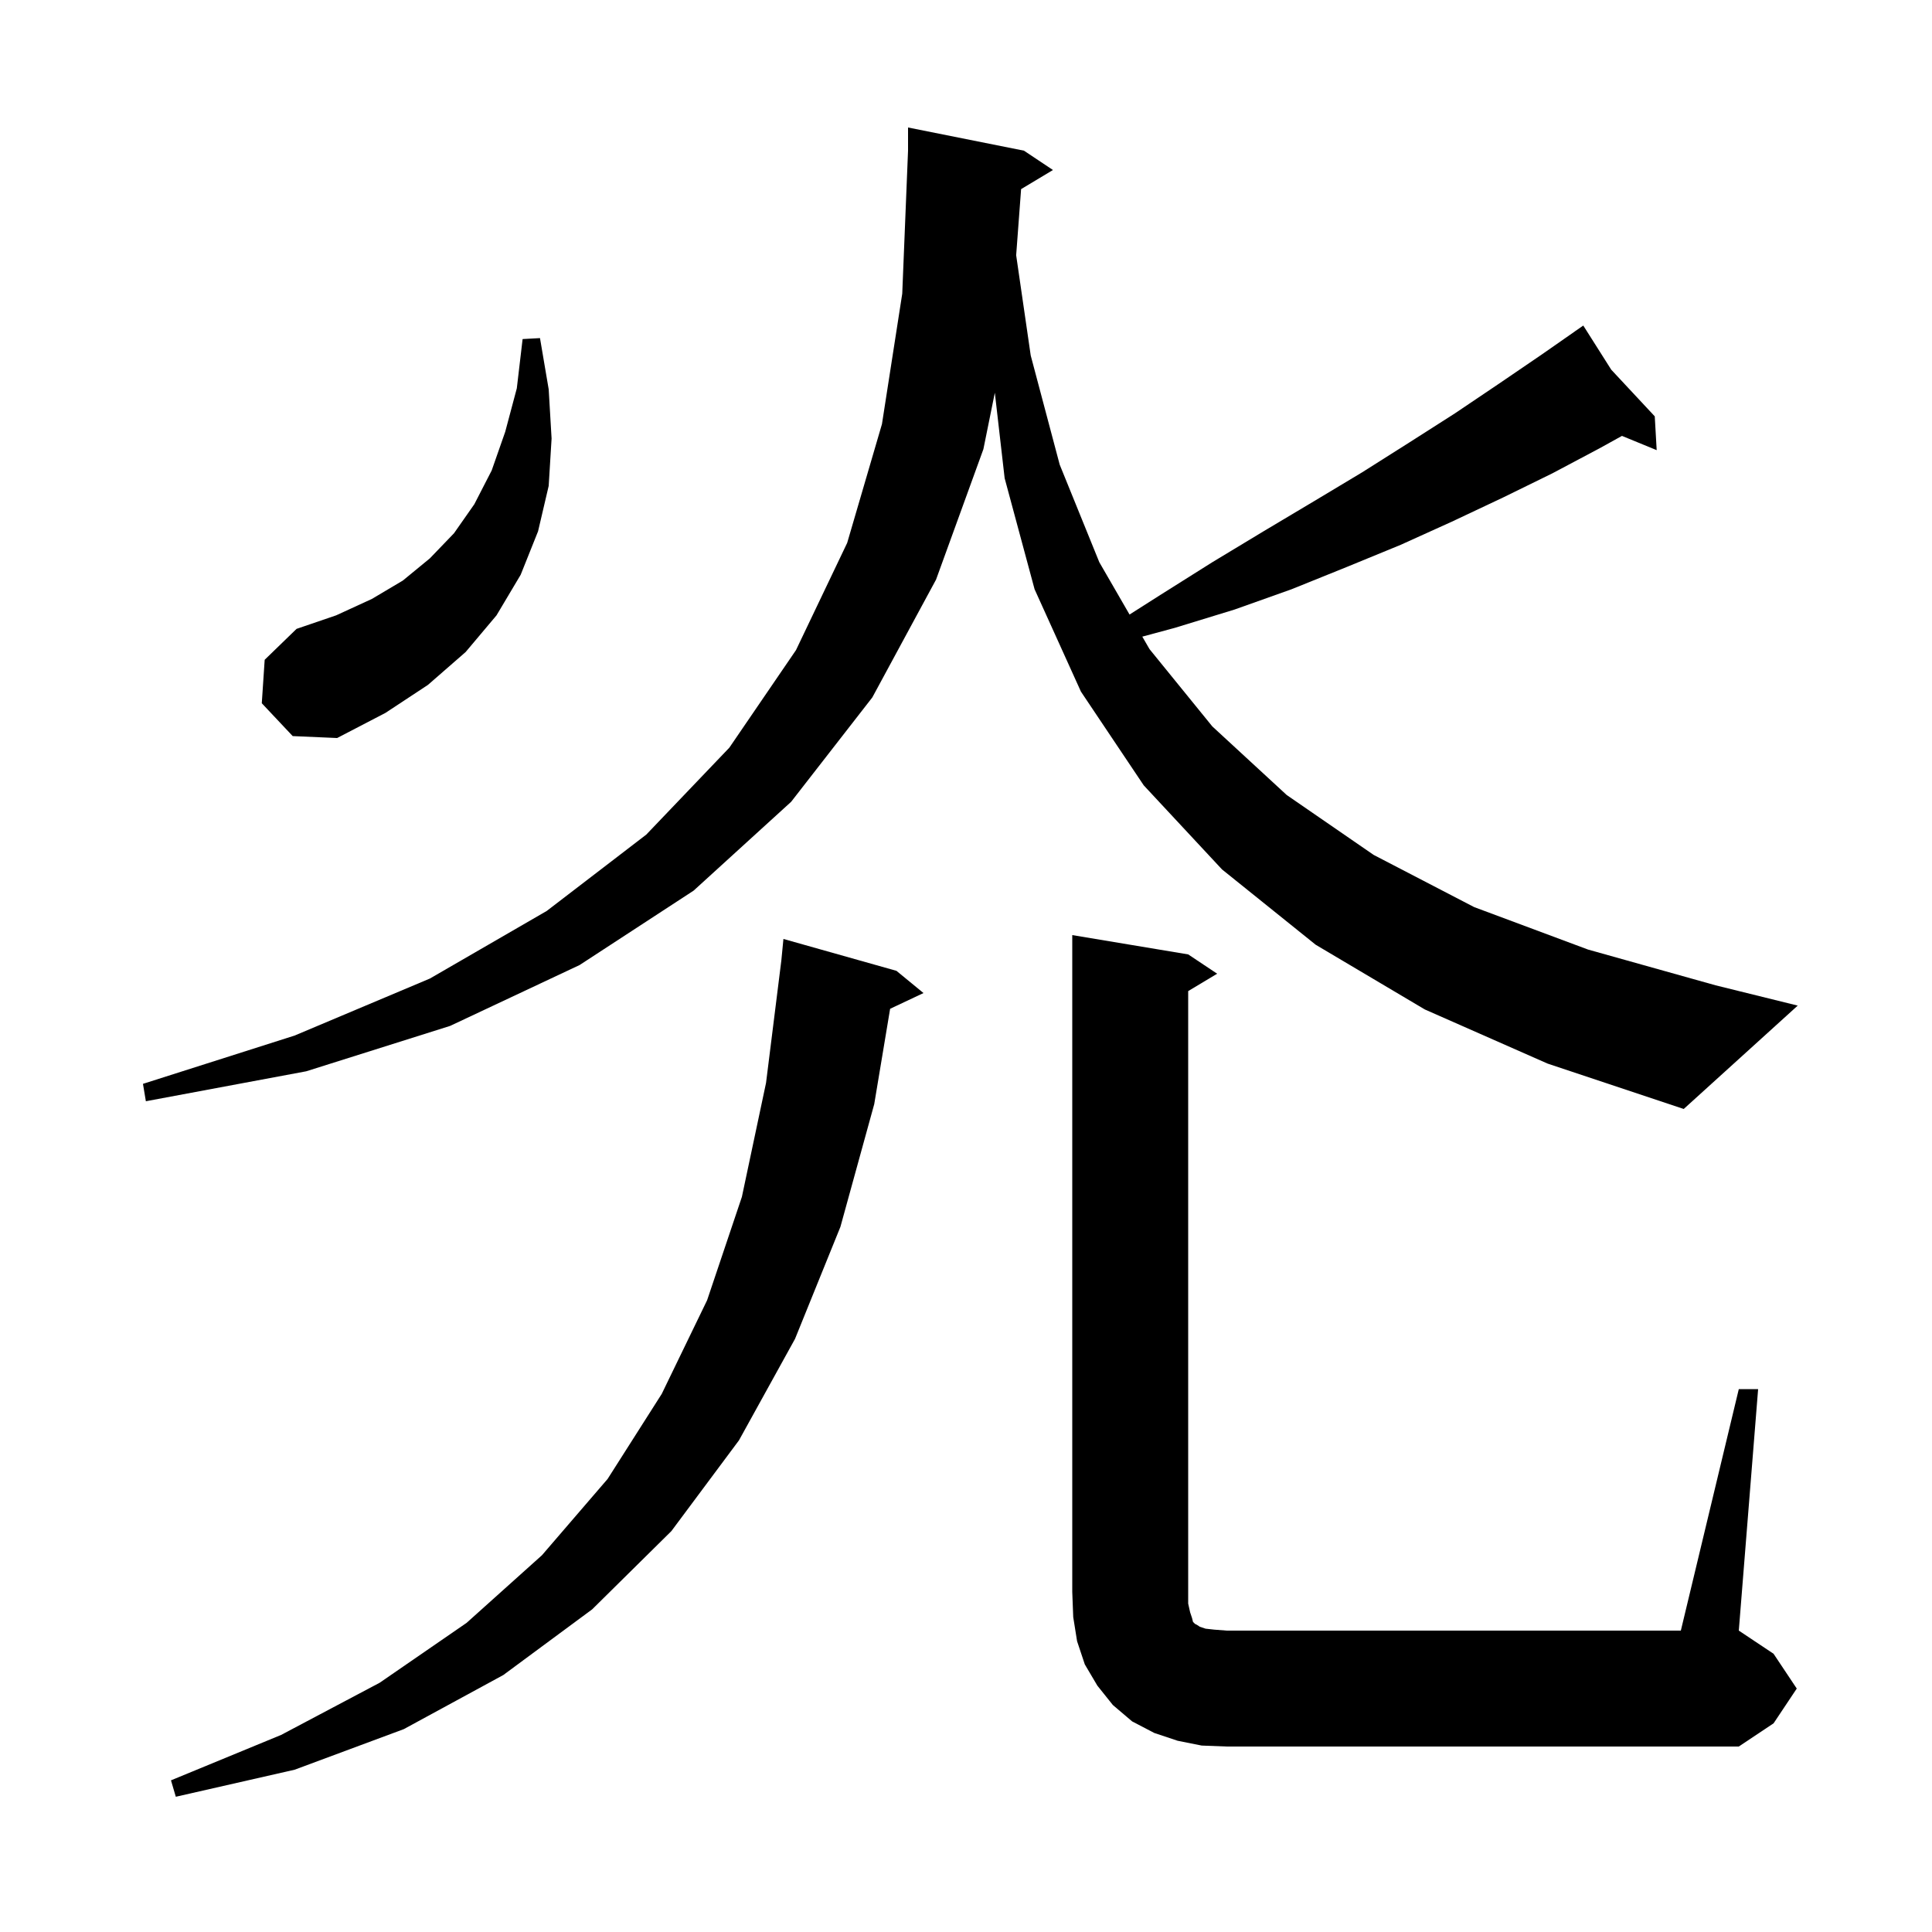
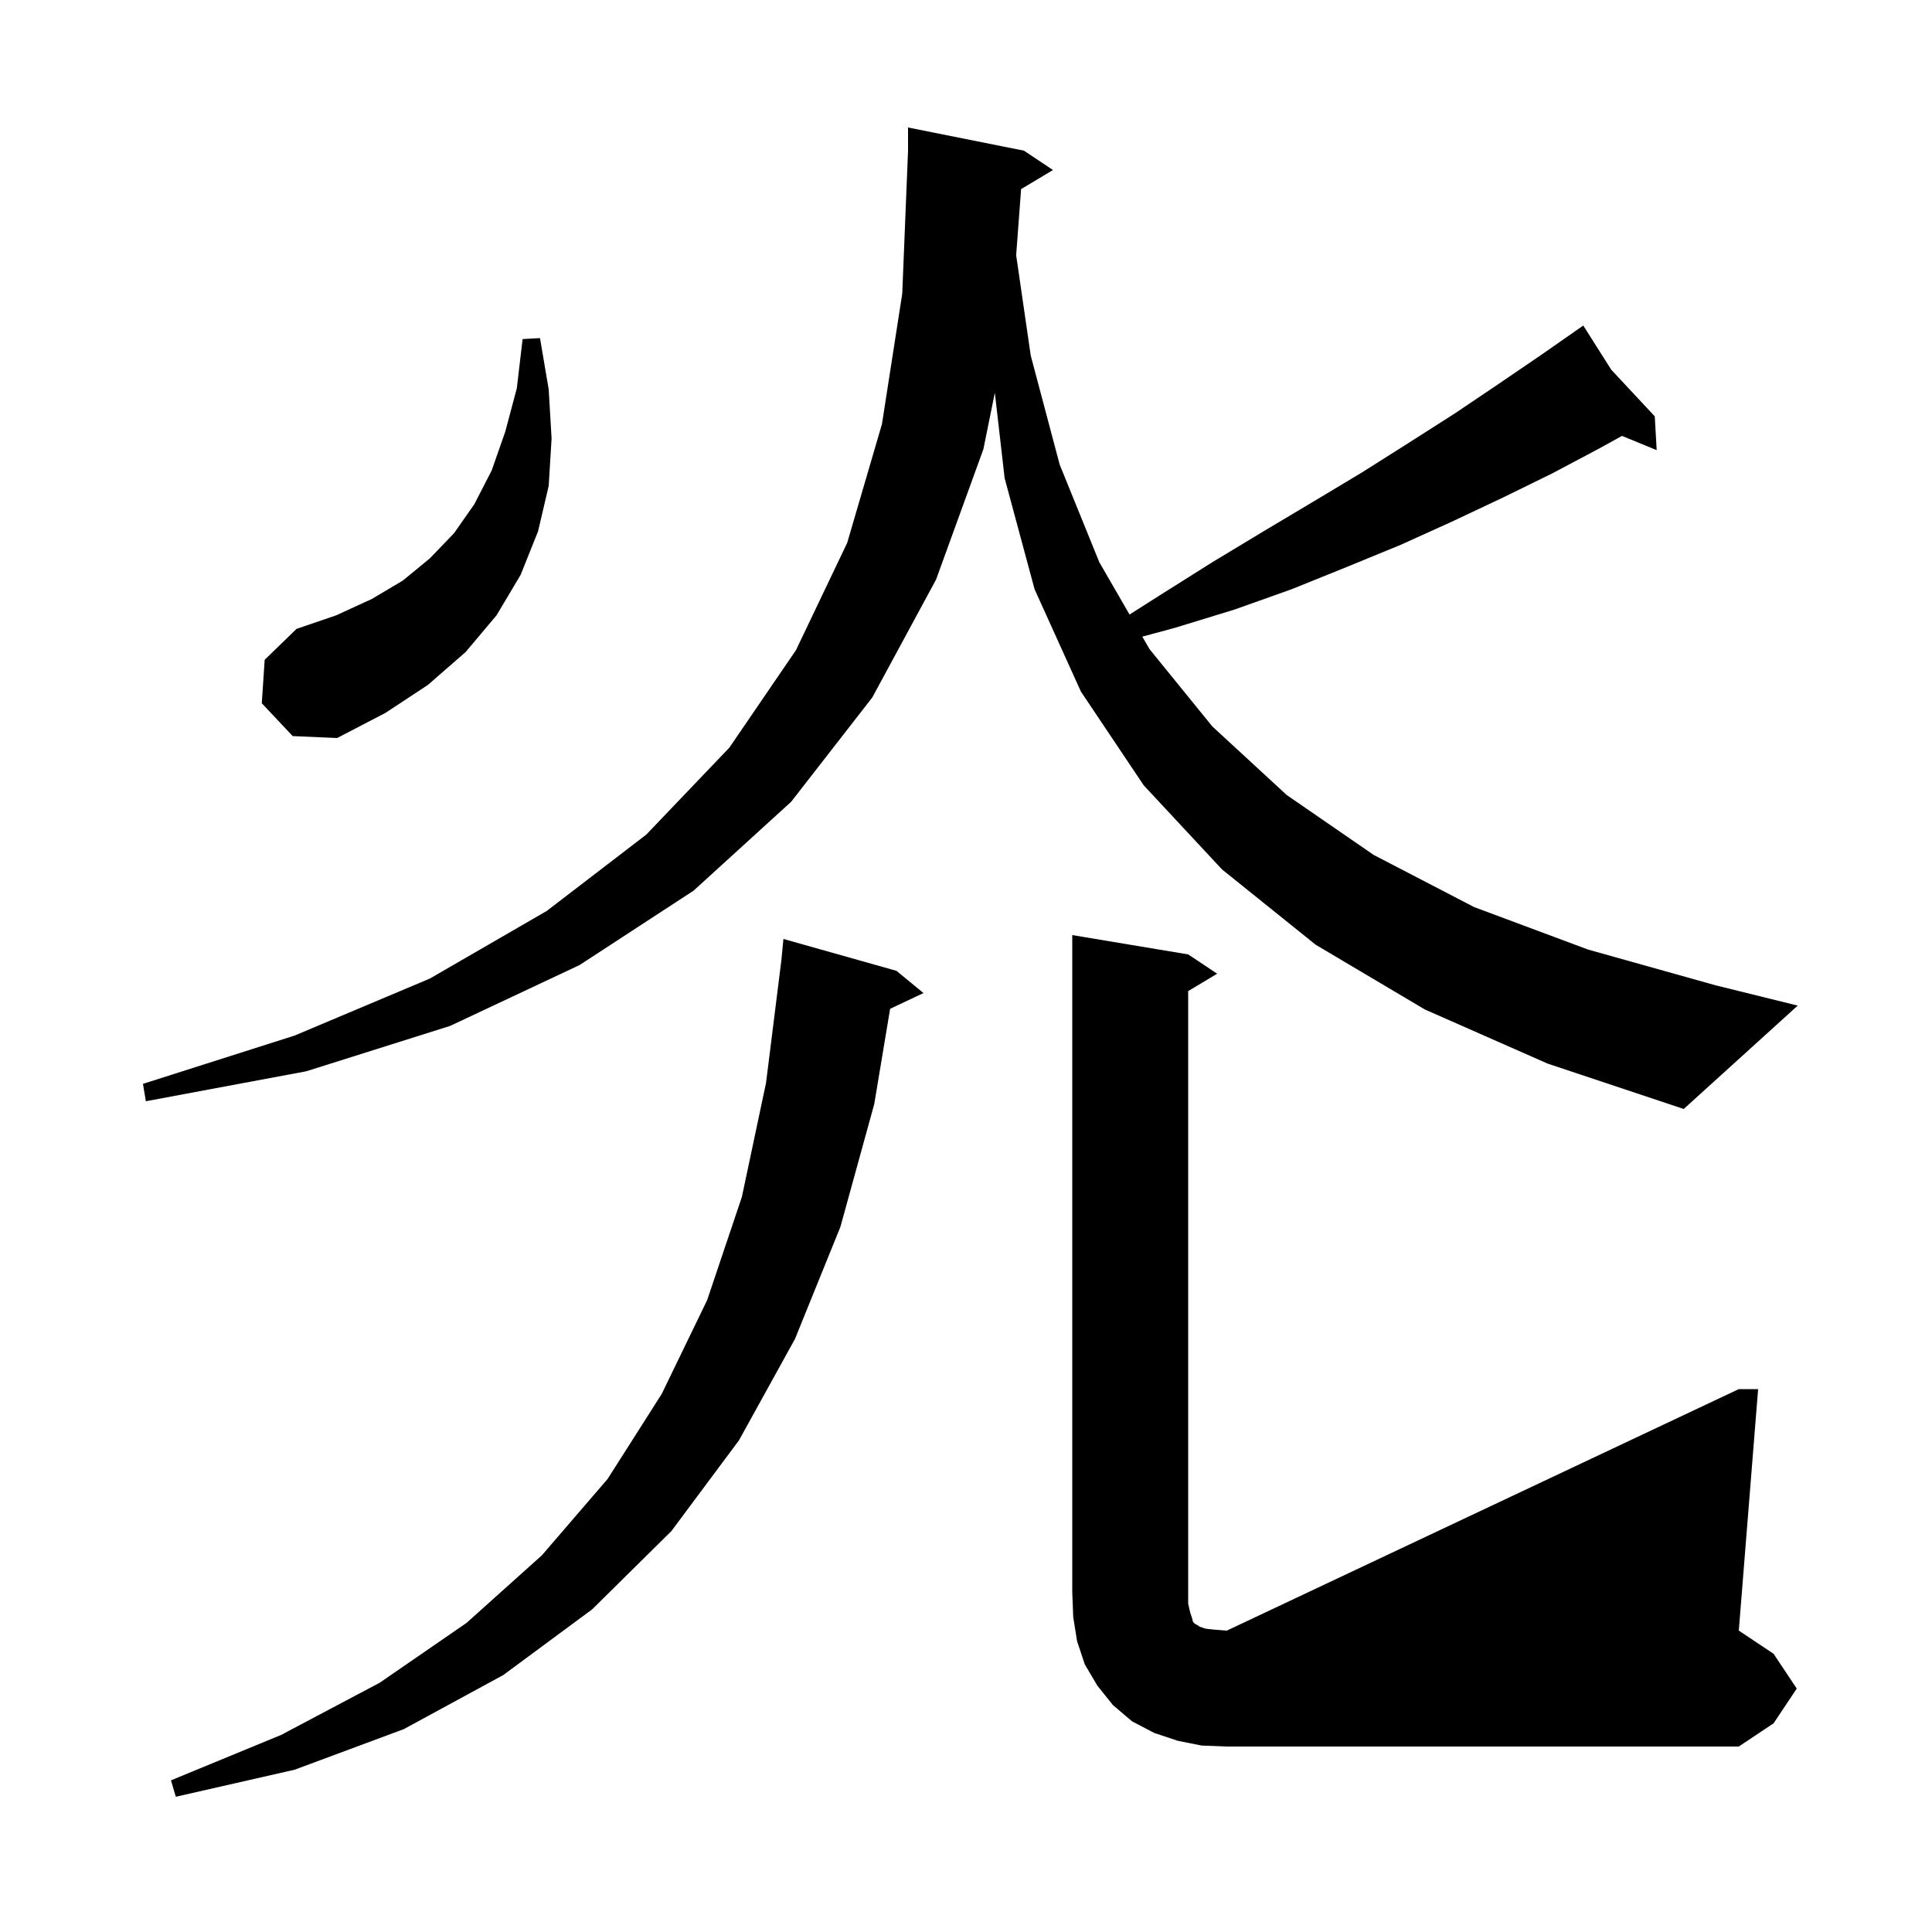
<svg xmlns="http://www.w3.org/2000/svg" version="1.1" baseProfile="full" viewBox="0 0 200 200" width="200" height="200">
  <g fill="black">
-     <path d="M 92.8 100.5 L 95.6 102.8 L 92.145 104.43 L 90.5 114.3 L 87.0 127.0 L 82.3 138.6 L 76.5 149.1 L 69.5 158.5 L 61.3 166.6 L 52.1 173.4 L 41.8 179.0 L 30.5 183.2 L 18.2 186.0 L 17.7 184.3 L 29.1 179.6 L 39.3 174.2 L 48.3 168.0 L 56.1 161.0 L 62.9 153.1 L 68.5 144.3 L 73.2 134.6 L 76.8 123.9 L 79.3 112.1 L 80.886 99.414 L 81.1 97.2 Z M 180.0 143.8 L 182.0 143.8 L 180.0 168.8 L 183.6 171.2 L 186.0 174.8 L 183.6 178.4 L 180.0 180.8 L 127.0 180.8 L 124.4 180.7 L 121.9 180.2 L 119.5 179.4 L 117.2 178.2 L 115.2 176.5 L 113.6 174.5 L 112.3 172.3 L 111.5 169.9 L 111.1 167.4 L 111.0 164.8 L 111.0 96.8 L 123.0 98.8 L 126.0 100.8 L 123.0 102.6 L 123.0 166.0 L 123.2 166.9 L 123.4 167.5 L 123.5 167.9 L 123.7 168.1 L 123.9 168.2 L 124.2 168.4 L 124.8 168.6 L 125.7 168.7 L 127.0 168.8 L 174.0 168.8 Z M 147.5 104.5 L 136.2 97.8 L 126.5 90.0 L 118.4 81.3 L 111.9 71.6 L 107.1 61.0 L 104.0 49.5 L 102.985 40.654 L 101.8 46.5 L 96.9 60.0 L 90.3 72.2 L 81.9 83.0 L 71.8 92.2 L 60.0 99.9 L 46.6 106.2 L 31.7 110.9 L 15.1 114.0 L 14.8 112.2 L 30.5 107.2 L 44.5 101.3 L 56.6 94.3 L 66.9 86.4 L 75.5 77.4 L 82.4 67.3 L 87.7 56.2 L 91.3 43.9 L 93.4 30.4 L 94.0 15.6 L 94.0 13.2 L 106.0 15.6 L 109.0 17.6 L 105.704 19.578 L 105.193 26.421 L 106.7 36.8 L 109.7 48.1 L 113.8 58.2 L 116.93 63.617 L 120.1 61.6 L 125.5 58.2 L 130.8 55.0 L 136.0 51.9 L 141.0 48.9 L 145.9 45.8 L 150.6 42.8 L 155.2 39.7 L 159.6 36.7 L 163.064 34.284 L 163.0 34.2 L 163.072 34.277 L 163.9 33.7 L 166.796 38.271 L 171.3 43.1 L 171.5 46.6 L 167.906 45.124 L 165.6 46.4 L 160.7 49.0 L 155.6 51.5 L 150.3 54.0 L 145.0 56.4 L 139.4 58.7 L 133.7 61.0 L 127.8 63.1 L 121.6 65.0 L 118.251 65.904 L 119.0 67.2 L 125.5 75.2 L 133.2 82.3 L 142.2 88.5 L 152.6 93.9 L 164.4 98.3 L 177.6 102.0 L 186.1 104.1 L 174.3 114.8 L 160.2 110.1 Z M 27.1 72.8 L 27.4 68.3 L 30.7 65.1 L 34.8 63.7 L 38.5 62.0 L 41.7 60.1 L 44.5 57.8 L 47.0 55.2 L 49.1 52.2 L 50.9 48.7 L 52.3 44.7 L 53.5 40.2 L 54.1 35.1 L 55.9 35.0 L 56.8 40.3 L 57.1 45.4 L 56.8 50.3 L 55.7 55.0 L 53.9 59.5 L 51.4 63.7 L 48.2 67.5 L 44.3 70.9 L 39.9 73.8 L 34.9 76.4 L 30.3 76.2 Z " />
+     <path d="M 92.8 100.5 L 95.6 102.8 L 92.145 104.43 L 90.5 114.3 L 87.0 127.0 L 82.3 138.6 L 76.5 149.1 L 69.5 158.5 L 61.3 166.6 L 52.1 173.4 L 41.8 179.0 L 30.5 183.2 L 18.2 186.0 L 17.7 184.3 L 29.1 179.6 L 39.3 174.2 L 48.3 168.0 L 56.1 161.0 L 62.9 153.1 L 68.5 144.3 L 73.2 134.6 L 76.8 123.9 L 79.3 112.1 L 80.886 99.414 L 81.1 97.2 Z M 180.0 143.8 L 182.0 143.8 L 180.0 168.8 L 183.6 171.2 L 186.0 174.8 L 183.6 178.4 L 180.0 180.8 L 127.0 180.8 L 124.4 180.7 L 121.9 180.2 L 119.5 179.4 L 117.2 178.2 L 115.2 176.5 L 113.6 174.5 L 112.3 172.3 L 111.5 169.9 L 111.1 167.4 L 111.0 164.8 L 111.0 96.8 L 123.0 98.8 L 126.0 100.8 L 123.0 102.6 L 123.0 166.0 L 123.2 166.9 L 123.4 167.5 L 123.5 167.9 L 123.7 168.1 L 123.9 168.2 L 124.2 168.4 L 124.8 168.6 L 125.7 168.7 L 127.0 168.8 Z M 147.5 104.5 L 136.2 97.8 L 126.5 90.0 L 118.4 81.3 L 111.9 71.6 L 107.1 61.0 L 104.0 49.5 L 102.985 40.654 L 101.8 46.5 L 96.9 60.0 L 90.3 72.2 L 81.9 83.0 L 71.8 92.2 L 60.0 99.9 L 46.6 106.2 L 31.7 110.9 L 15.1 114.0 L 14.8 112.2 L 30.5 107.2 L 44.5 101.3 L 56.6 94.3 L 66.9 86.4 L 75.5 77.4 L 82.4 67.3 L 87.7 56.2 L 91.3 43.9 L 93.4 30.4 L 94.0 15.6 L 94.0 13.2 L 106.0 15.6 L 109.0 17.6 L 105.704 19.578 L 105.193 26.421 L 106.7 36.8 L 109.7 48.1 L 113.8 58.2 L 116.93 63.617 L 120.1 61.6 L 125.5 58.2 L 130.8 55.0 L 136.0 51.9 L 141.0 48.9 L 145.9 45.8 L 150.6 42.8 L 155.2 39.7 L 159.6 36.7 L 163.064 34.284 L 163.0 34.2 L 163.072 34.277 L 163.9 33.7 L 166.796 38.271 L 171.3 43.1 L 171.5 46.6 L 167.906 45.124 L 165.6 46.4 L 160.7 49.0 L 155.6 51.5 L 150.3 54.0 L 145.0 56.4 L 139.4 58.7 L 133.7 61.0 L 127.8 63.1 L 121.6 65.0 L 118.251 65.904 L 119.0 67.2 L 125.5 75.2 L 133.2 82.3 L 142.2 88.5 L 152.6 93.9 L 164.4 98.3 L 177.6 102.0 L 186.1 104.1 L 174.3 114.8 L 160.2 110.1 Z M 27.1 72.8 L 27.4 68.3 L 30.7 65.1 L 34.8 63.7 L 38.5 62.0 L 41.7 60.1 L 44.5 57.8 L 47.0 55.2 L 49.1 52.2 L 50.9 48.7 L 52.3 44.7 L 53.5 40.2 L 54.1 35.1 L 55.9 35.0 L 56.8 40.3 L 57.1 45.4 L 56.8 50.3 L 55.7 55.0 L 53.9 59.5 L 51.4 63.7 L 48.2 67.5 L 44.3 70.9 L 39.9 73.8 L 34.9 76.4 L 30.3 76.2 Z " />
  </g>
</svg>